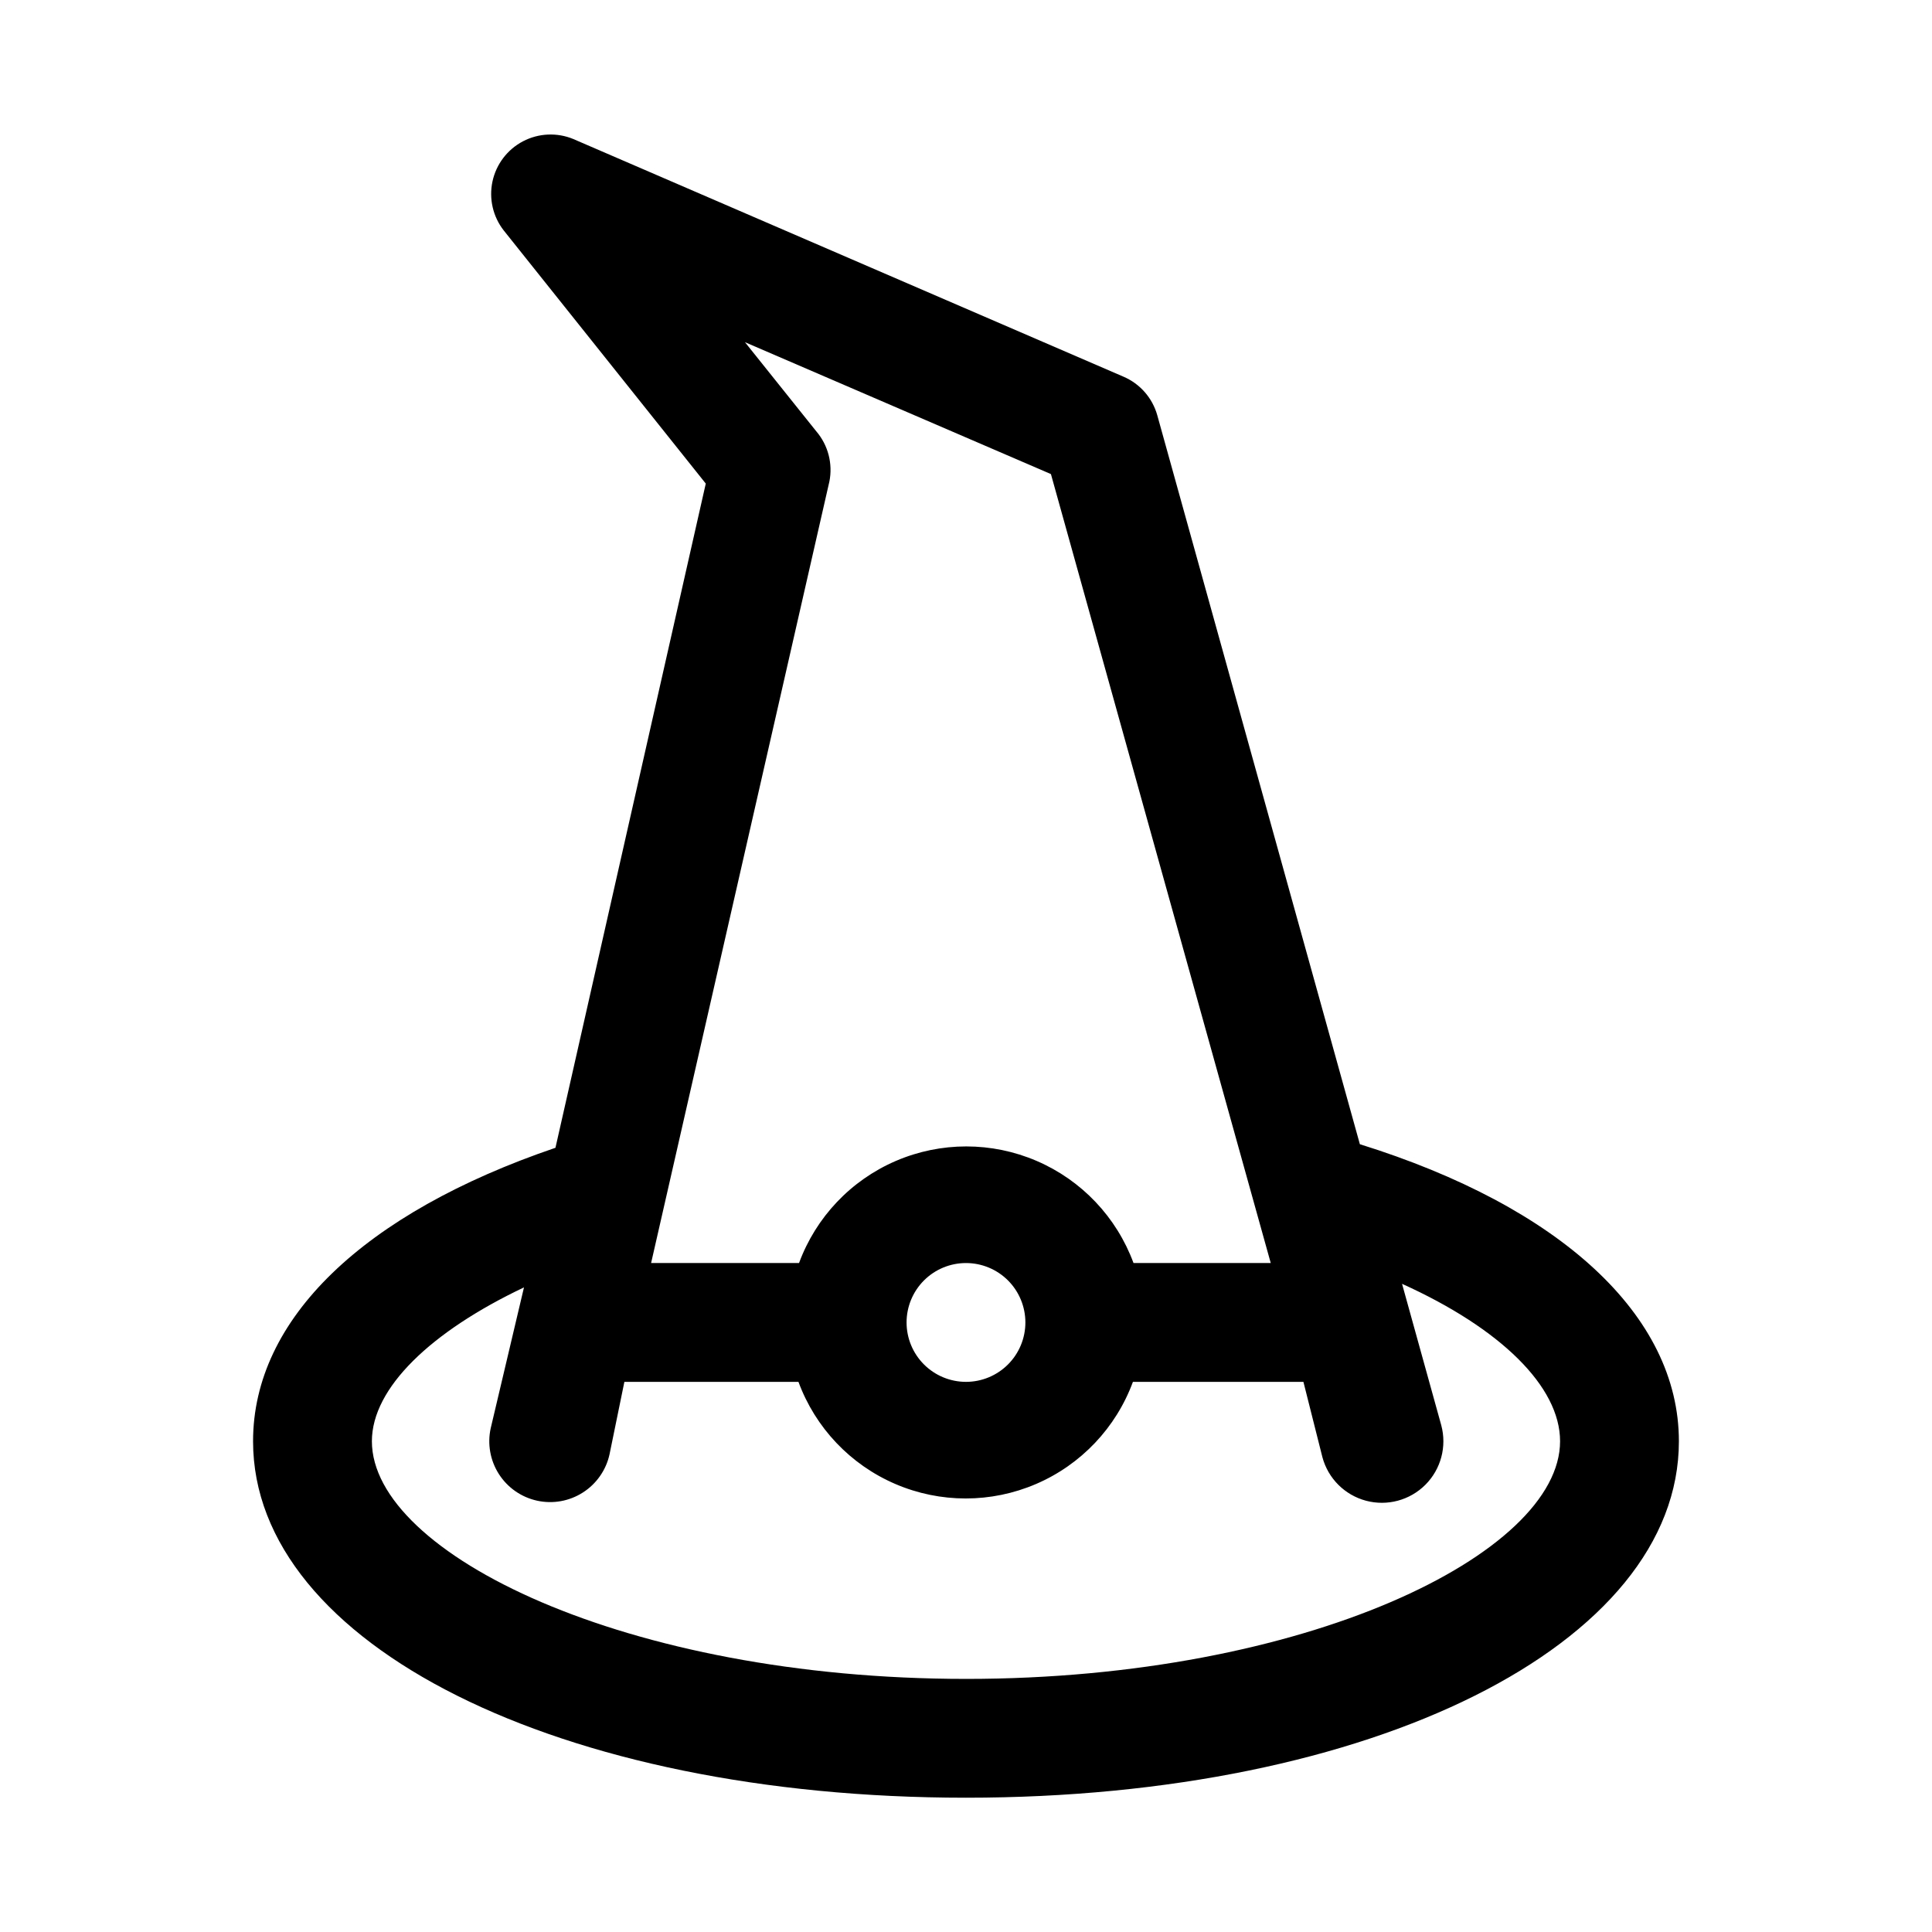
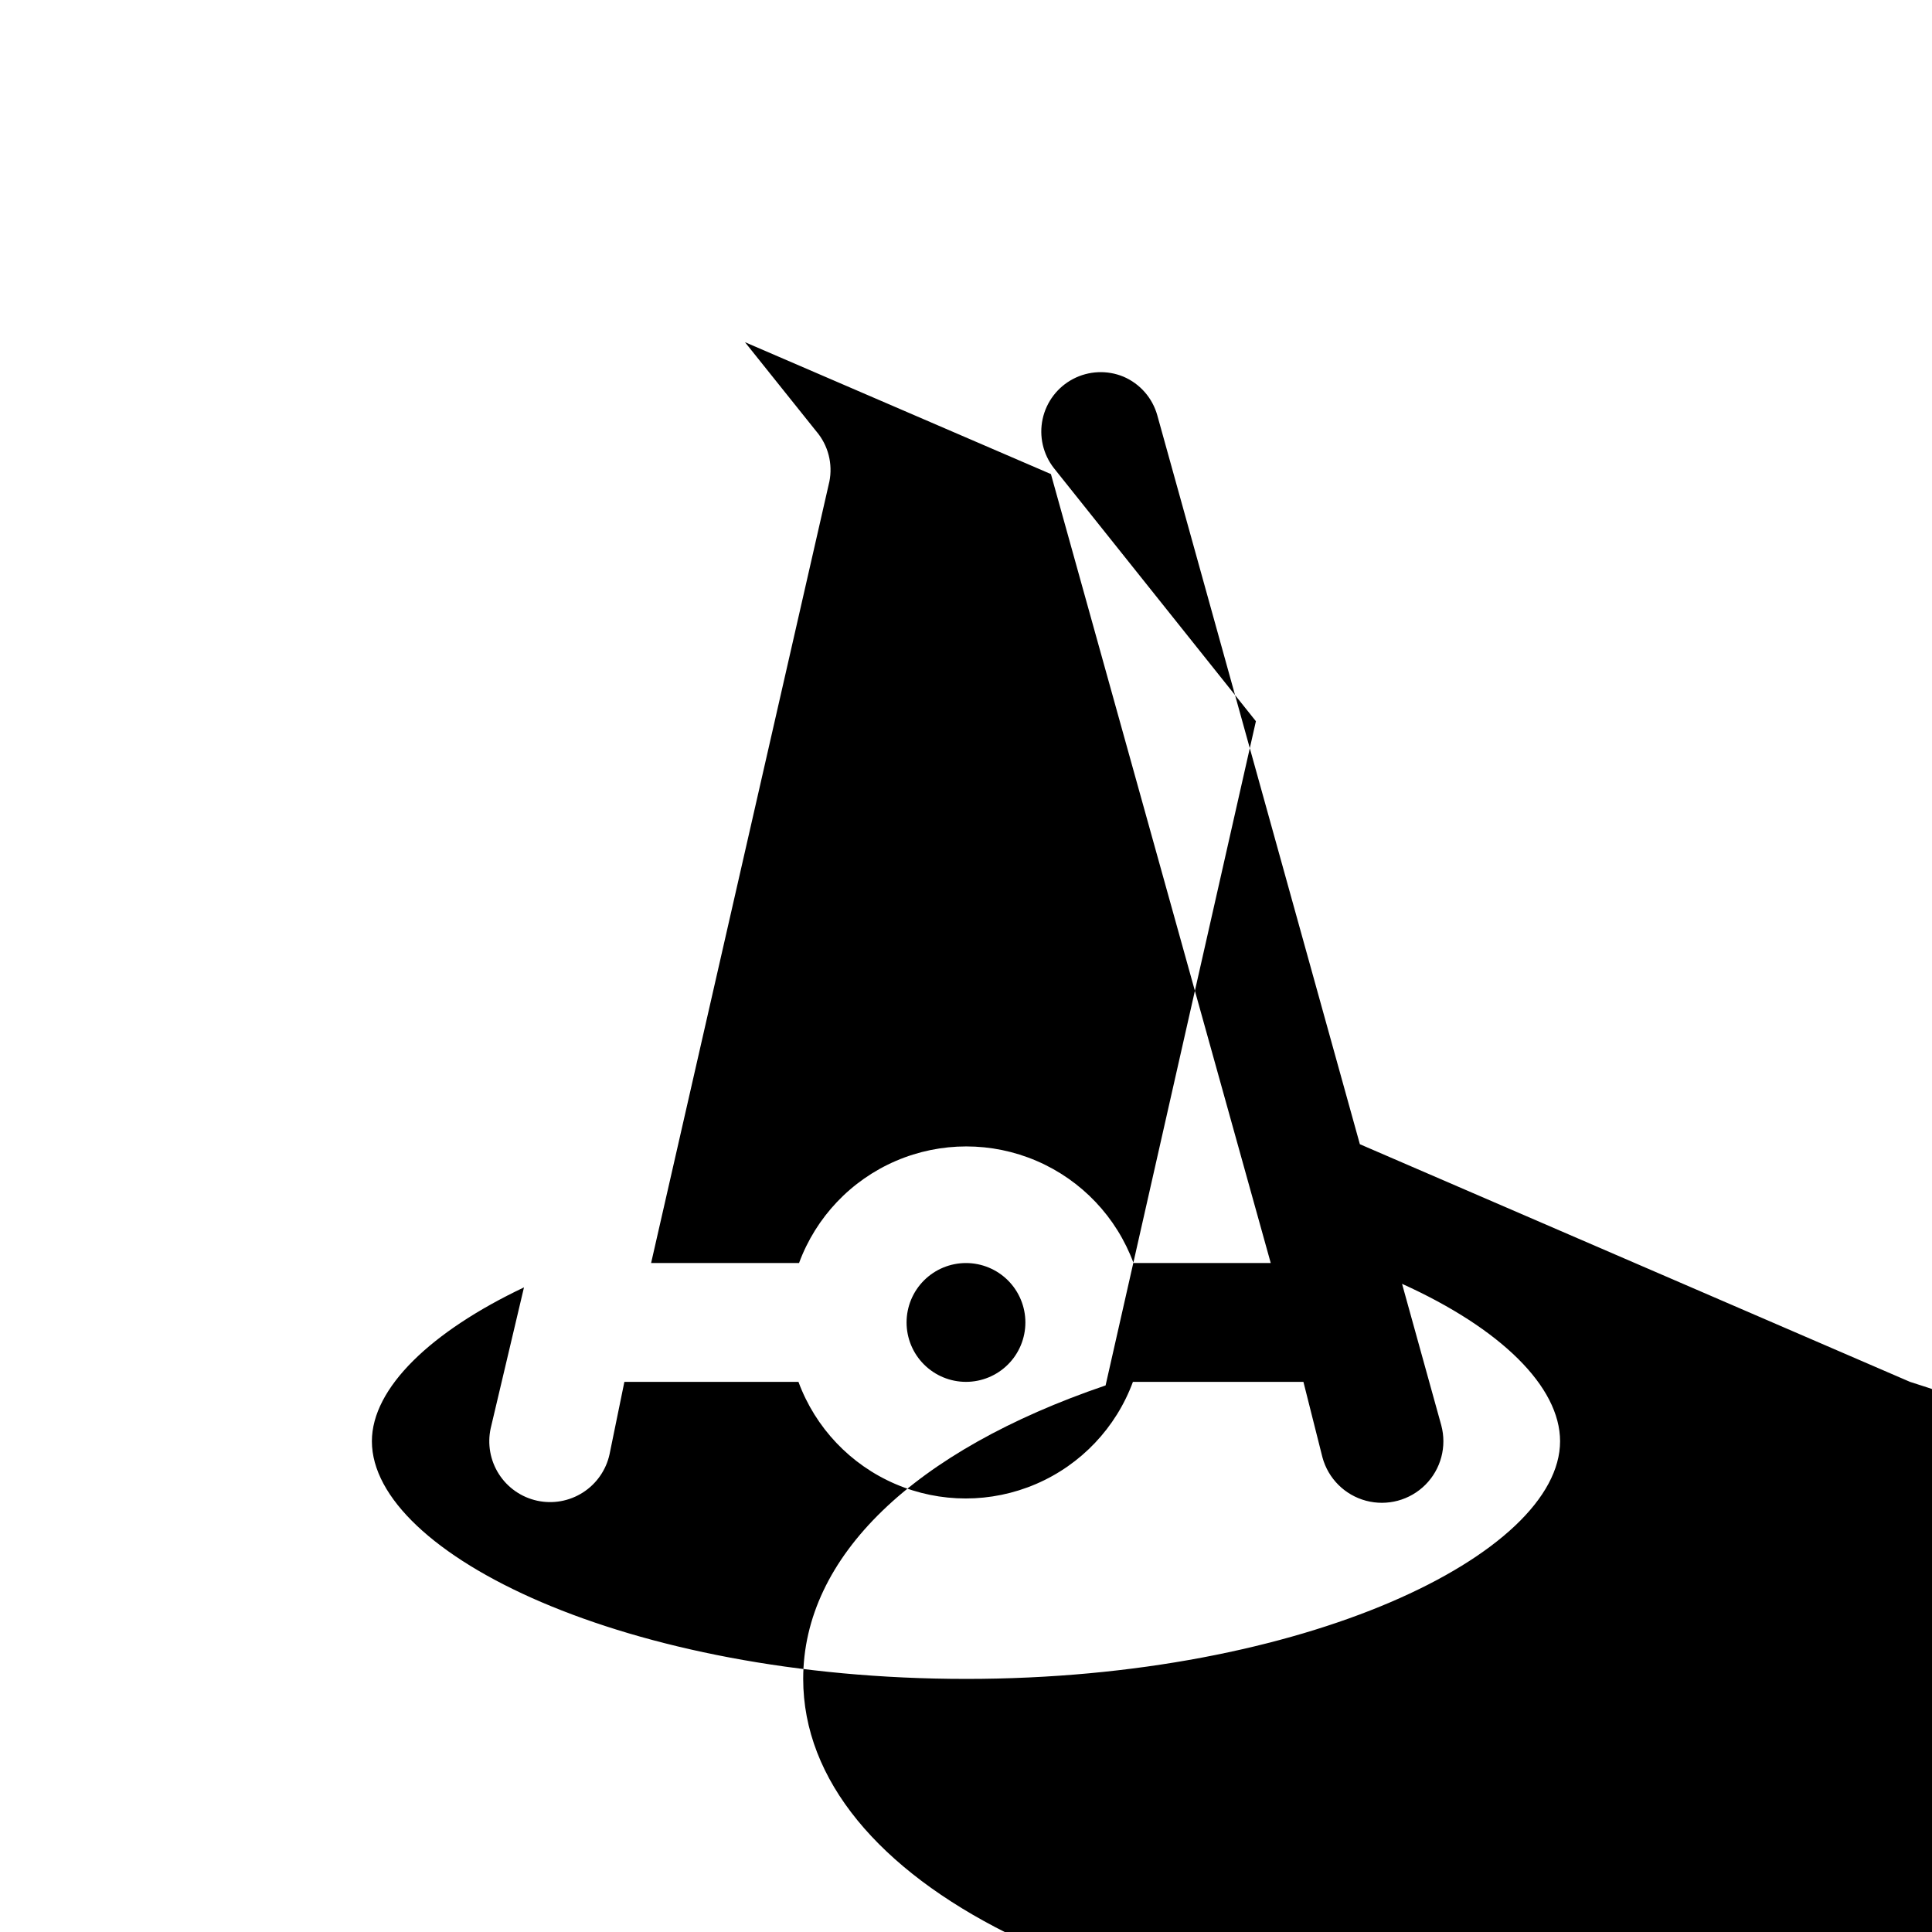
<svg xmlns="http://www.w3.org/2000/svg" fill="#000000" width="800px" height="800px" version="1.1" viewBox="144 144 512 512">
-   <path d="m504.38 447.23-53.688-193.18c-1.285-4.594-4.586-8.359-8.977-10.234l-145.79-62.977c-4.312-1.781-9.199-1.559-13.332 0.609-4.137 2.172-7.094 6.062-8.078 10.629-0.98 4.566 0.113 9.332 2.992 13.008l53.531 67.07-39.836 176.02c-50.852 17.316-80.137 45.344-80.137 77.773 0 53.844 81.238 94.465 188.93 94.465 107.69 0 188.93-40.621 188.93-94.465-0.004-33.375-31.492-62.188-84.547-78.719zm-144.06-188.93-18.895-23.617 81.082 34.953 58.254 209.08h-36.367c-4.484-12.16-13.762-21.945-25.672-27.062-11.906-5.121-25.395-5.121-37.301 0-11.906 5.117-21.188 14.902-25.668 27.062h-39.203l47.23-207.04h0.004c0.969-4.754-0.309-9.691-3.465-13.383zm55.418 236.16c0 4.176-1.66 8.184-4.609 11.133-2.953 2.953-6.957 4.613-11.133 4.613s-8.18-1.66-11.133-4.613c-2.953-2.949-4.613-6.957-4.613-11.133 0-4.172 1.66-8.18 4.613-11.133 2.953-2.949 6.957-4.609 11.133-4.609s8.18 1.66 11.133 4.609c2.949 2.953 4.609 6.961 4.609 11.133zm-15.742 94.465c-90.055 0-157.44-33.219-157.44-62.977 0-14.168 15.742-29.125 40.305-40.777l-8.816 37.316c-0.918 4.176-0.141 8.543 2.16 12.145 2.305 3.606 5.945 6.144 10.121 7.062 4.176 0.918 8.543 0.141 12.145-2.164 3.602-2.301 6.144-5.941 7.062-10.117l3.934-19.207h46.133c4.481 12.16 13.762 21.945 25.668 27.062 11.906 5.121 25.395 5.121 37.301 0 11.906-5.117 21.188-14.902 25.668-27.062h45.184l5.039 19.996c1.52 5.625 5.926 10.012 11.555 11.508 5.633 1.496 11.633-0.125 15.746-4.25 4.109-4.129 5.707-10.137 4.188-15.762l-10.391-37.473c26.137 11.812 41.879 27.238 41.879 41.723 0 29.758-67.383 62.977-157.44 62.977z" />
+   <path d="m504.38 447.23-53.688-193.18c-1.285-4.594-4.586-8.359-8.977-10.234c-4.312-1.781-9.199-1.559-13.332 0.609-4.137 2.172-7.094 6.062-8.078 10.629-0.98 4.566 0.113 9.332 2.992 13.008l53.531 67.07-39.836 176.02c-50.852 17.316-80.137 45.344-80.137 77.773 0 53.844 81.238 94.465 188.93 94.465 107.69 0 188.93-40.621 188.93-94.465-0.004-33.375-31.492-62.188-84.547-78.719zm-144.06-188.93-18.895-23.617 81.082 34.953 58.254 209.08h-36.367c-4.484-12.16-13.762-21.945-25.672-27.062-11.906-5.121-25.395-5.121-37.301 0-11.906 5.117-21.188 14.902-25.668 27.062h-39.203l47.23-207.04h0.004c0.969-4.754-0.309-9.691-3.465-13.383zm55.418 236.16c0 4.176-1.66 8.184-4.609 11.133-2.953 2.953-6.957 4.613-11.133 4.613s-8.18-1.66-11.133-4.613c-2.953-2.949-4.613-6.957-4.613-11.133 0-4.172 1.66-8.18 4.613-11.133 2.953-2.949 6.957-4.609 11.133-4.609s8.18 1.66 11.133 4.609c2.949 2.953 4.609 6.961 4.609 11.133zm-15.742 94.465c-90.055 0-157.44-33.219-157.44-62.977 0-14.168 15.742-29.125 40.305-40.777l-8.816 37.316c-0.918 4.176-0.141 8.543 2.16 12.145 2.305 3.606 5.945 6.144 10.121 7.062 4.176 0.918 8.543 0.141 12.145-2.164 3.602-2.301 6.144-5.941 7.062-10.117l3.934-19.207h46.133c4.481 12.16 13.762 21.945 25.668 27.062 11.906 5.121 25.395 5.121 37.301 0 11.906-5.117 21.188-14.902 25.668-27.062h45.184l5.039 19.996c1.52 5.625 5.926 10.012 11.555 11.508 5.633 1.496 11.633-0.125 15.746-4.25 4.109-4.129 5.707-10.137 4.188-15.762l-10.391-37.473c26.137 11.812 41.879 27.238 41.879 41.723 0 29.758-67.383 62.977-157.44 62.977z" />
</svg>